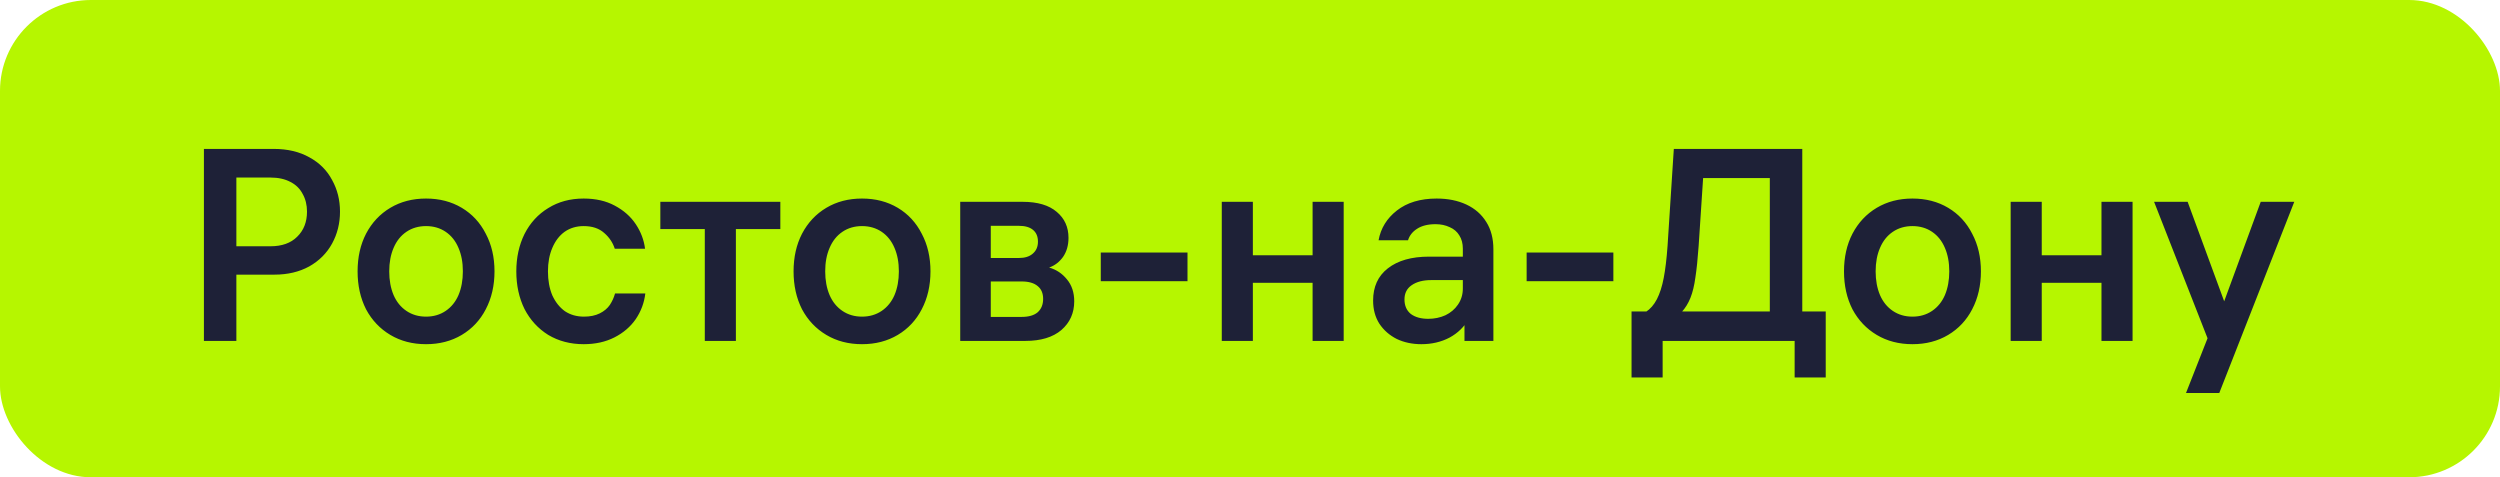
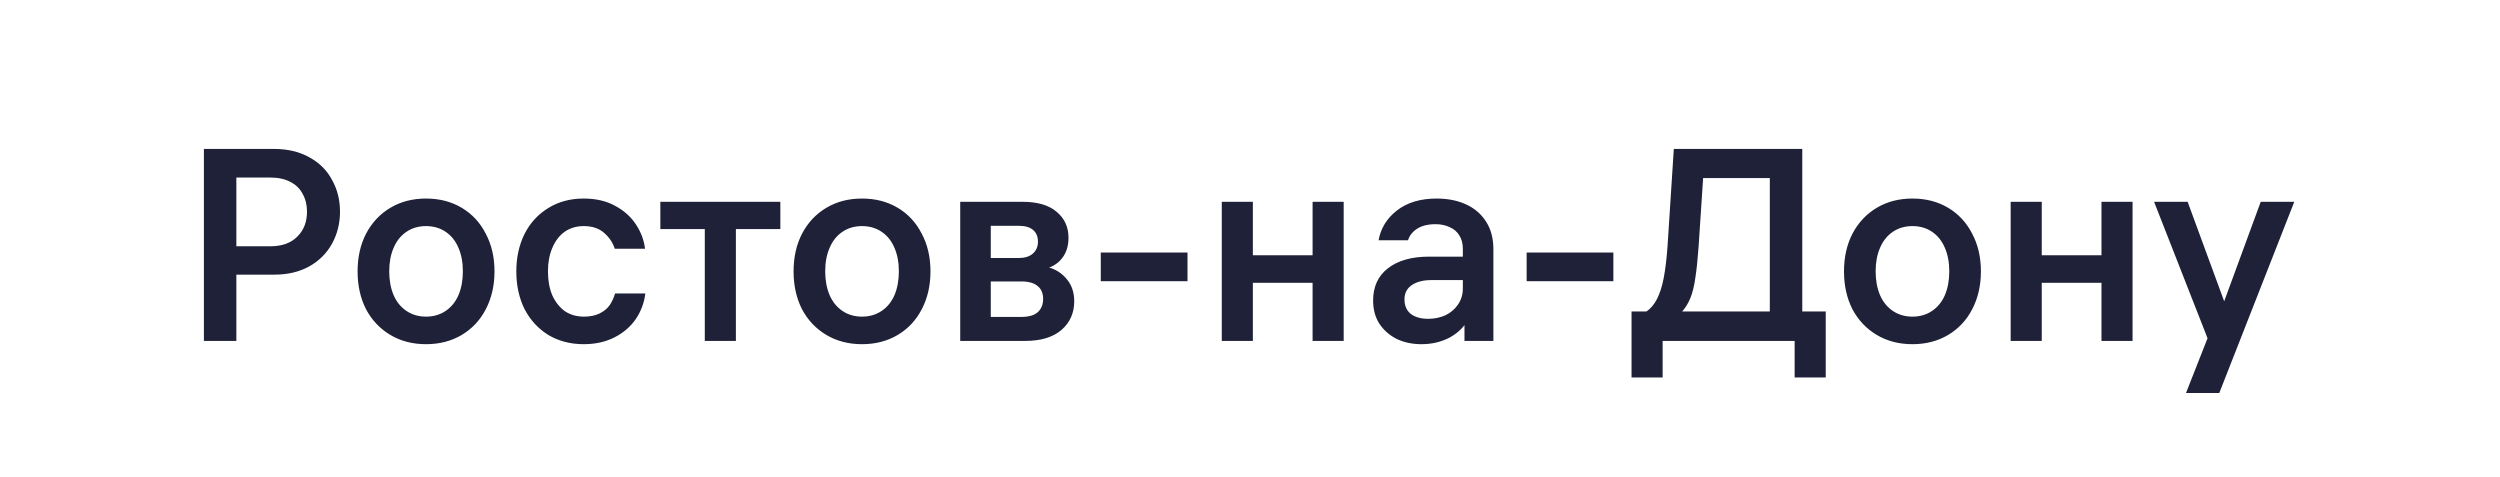
<svg xmlns="http://www.w3.org/2000/svg" width="110" height="21" viewBox="0 0 110 21" fill="none">
-   <rect width="110" height="21" rx="4" fill="#B6F600" />
  <path d="M12.044 6.552C12.652 6.552 13.176 6.676 13.616 6.924C14.056 7.164 14.388 7.496 14.612 7.92C14.844 8.336 14.96 8.8 14.96 9.312C14.96 9.824 14.844 10.292 14.612 10.716C14.38 11.14 14.044 11.476 13.604 11.724C13.164 11.964 12.656 12.084 12.08 12.084H10.136V10.836H11.9C12.404 10.836 12.796 10.696 13.076 10.416C13.364 10.136 13.508 9.768 13.508 9.312C13.508 9.016 13.444 8.756 13.316 8.532C13.196 8.3 13.016 8.124 12.776 8.004C12.536 7.876 12.244 7.812 11.9 7.812H10.004L10.4 7.476V15H8.972V6.552H12.044ZM18.746 8.736C19.338 8.736 19.862 8.872 20.318 9.144C20.774 9.416 21.126 9.796 21.374 10.284C21.63 10.764 21.758 11.316 21.758 11.94C21.758 12.564 21.63 13.12 21.374 13.608C21.126 14.088 20.774 14.464 20.318 14.736C19.862 15.008 19.338 15.144 18.746 15.144C18.154 15.144 17.63 15.008 17.174 14.736C16.718 14.464 16.362 14.088 16.106 13.608C15.858 13.12 15.734 12.564 15.734 11.94C15.734 11.316 15.858 10.764 16.106 10.284C16.362 9.796 16.718 9.416 17.174 9.144C17.63 8.872 18.154 8.736 18.746 8.736ZM18.746 13.932C19.074 13.932 19.362 13.848 19.61 13.68C19.858 13.512 20.046 13.28 20.174 12.984C20.302 12.68 20.366 12.332 20.366 11.94C20.366 11.548 20.302 11.204 20.174 10.908C20.046 10.604 19.858 10.368 19.61 10.2C19.362 10.032 19.074 9.948 18.746 9.948C18.418 9.948 18.13 10.032 17.882 10.2C17.634 10.368 17.446 10.604 17.318 10.908C17.19 11.204 17.126 11.548 17.126 11.94C17.126 12.332 17.19 12.68 17.318 12.984C17.446 13.28 17.634 13.512 17.882 13.68C18.13 13.848 18.418 13.932 18.746 13.932ZM25.694 13.932C25.966 13.932 26.198 13.884 26.39 13.788C26.582 13.692 26.73 13.568 26.834 13.416C26.938 13.256 27.014 13.088 27.062 12.912H28.394C28.346 13.32 28.206 13.696 27.974 14.04C27.742 14.376 27.43 14.644 27.038 14.844C26.646 15.044 26.194 15.144 25.682 15.144C25.098 15.144 24.578 15.008 24.122 14.736C23.674 14.456 23.326 14.076 23.078 13.596C22.838 13.108 22.718 12.556 22.718 11.94C22.718 11.332 22.838 10.784 23.078 10.296C23.326 9.808 23.674 9.428 24.122 9.156C24.57 8.876 25.09 8.736 25.682 8.736C26.21 8.736 26.666 8.84 27.05 9.048C27.442 9.256 27.75 9.528 27.974 9.864C28.198 10.2 28.334 10.56 28.382 10.944H27.05C26.962 10.672 26.806 10.44 26.582 10.248C26.358 10.048 26.058 9.948 25.682 9.948C25.362 9.948 25.082 10.032 24.842 10.2C24.61 10.368 24.43 10.604 24.302 10.908C24.174 11.204 24.11 11.548 24.11 11.94C24.11 12.34 24.174 12.692 24.302 12.996C24.438 13.292 24.622 13.524 24.854 13.692C25.094 13.852 25.374 13.932 25.694 13.932ZM32.379 9.672V15H31.011V9.672H32.379ZM29.055 10.08V8.88H34.335V10.08H29.055ZM37.929 8.736C38.522 8.736 39.045 8.872 39.502 9.144C39.958 9.416 40.309 9.796 40.557 10.284C40.813 10.764 40.941 11.316 40.941 11.94C40.941 12.564 40.813 13.12 40.557 13.608C40.309 14.088 39.958 14.464 39.502 14.736C39.045 15.008 38.522 15.144 37.929 15.144C37.337 15.144 36.813 15.008 36.358 14.736C35.901 14.464 35.545 14.088 35.289 13.608C35.041 13.12 34.917 12.564 34.917 11.94C34.917 11.316 35.041 10.764 35.289 10.284C35.545 9.796 35.901 9.416 36.358 9.144C36.813 8.872 37.337 8.736 37.929 8.736ZM37.929 13.932C38.258 13.932 38.545 13.848 38.794 13.68C39.041 13.512 39.23 13.28 39.358 12.984C39.486 12.68 39.55 12.332 39.55 11.94C39.55 11.548 39.486 11.204 39.358 10.908C39.23 10.604 39.041 10.368 38.794 10.2C38.545 10.032 38.258 9.948 37.929 9.948C37.602 9.948 37.313 10.032 37.066 10.2C36.818 10.368 36.63 10.604 36.502 10.908C36.373 11.204 36.309 11.548 36.309 11.94C36.309 12.332 36.373 12.68 36.502 12.984C36.63 13.28 36.818 13.512 37.066 13.68C37.313 13.848 37.602 13.932 37.929 13.932ZM42.25 15V8.88H44.998C45.654 8.88 46.154 9.028 46.498 9.324C46.842 9.612 47.014 9.992 47.014 10.464C47.014 10.792 46.934 11.072 46.774 11.304C46.614 11.528 46.41 11.684 46.162 11.772C46.474 11.86 46.734 12.032 46.942 12.288C47.158 12.544 47.266 12.868 47.266 13.26C47.266 13.772 47.078 14.192 46.702 14.52C46.326 14.84 45.798 15 45.118 15H42.25ZM43.594 14.412L43.138 13.944H44.95C45.262 13.944 45.498 13.876 45.658 13.74C45.818 13.596 45.898 13.4 45.898 13.152C45.898 12.904 45.818 12.716 45.658 12.588C45.498 12.452 45.262 12.384 44.95 12.384H43.282V11.352H44.83C45.094 11.352 45.298 11.288 45.442 11.16C45.594 11.032 45.67 10.856 45.67 10.632C45.67 10.408 45.598 10.236 45.454 10.116C45.31 9.996 45.102 9.936 44.83 9.936H43.138L43.594 9.468V14.412ZM48.434 12.372V11.112H52.25V12.372H48.434ZM55.126 15H53.758V8.88H55.126V15ZM57.754 8.88H59.122V15H57.754V8.88ZM58.006 12.444H54.874V11.232H58.006V12.444ZM64.365 10.944C64.365 10.712 64.313 10.516 64.209 10.356C64.113 10.196 63.973 10.076 63.789 9.996C63.605 9.908 63.397 9.864 63.165 9.864C62.829 9.864 62.557 9.932 62.349 10.068C62.149 10.196 62.017 10.364 61.953 10.572H60.657C60.753 10.044 61.021 9.608 61.461 9.264C61.909 8.912 62.493 8.736 63.213 8.736C63.709 8.736 64.145 8.824 64.521 9C64.897 9.176 65.189 9.432 65.397 9.768C65.605 10.096 65.709 10.496 65.709 10.968V15H64.437V13.824L64.617 14.04C64.425 14.384 64.145 14.656 63.777 14.856C63.409 15.048 62.997 15.144 62.541 15.144C62.141 15.144 61.781 15.068 61.461 14.916C61.141 14.756 60.885 14.532 60.693 14.244C60.509 13.956 60.417 13.616 60.417 13.224C60.417 12.616 60.633 12.144 61.065 11.808C61.505 11.464 62.109 11.292 62.877 11.292H64.677V12.324H62.973C62.613 12.324 62.325 12.4 62.109 12.552C61.901 12.696 61.797 12.904 61.797 13.176C61.797 13.448 61.889 13.66 62.073 13.812C62.265 13.956 62.521 14.028 62.841 14.028C63.113 14.028 63.365 13.976 63.597 13.872C63.829 13.76 64.013 13.604 64.149 13.404C64.293 13.196 64.365 12.96 64.365 12.696V10.944ZM67.172 12.372V11.112H70.988V12.372H67.172ZM80.332 13.704V16.608H78.964V14.544L79.408 15H72.712L73.156 14.544V16.608H71.788V13.704H80.332ZM72.412 13.728C72.612 13.6 72.776 13.412 72.904 13.164C73.032 12.916 73.132 12.604 73.204 12.228C73.276 11.852 73.332 11.384 73.372 10.824L73.648 6.552H79.3V13.896H77.872V7.368L78.328 7.836H74.44L74.968 7.368L74.74 10.824C74.7 11.392 74.652 11.856 74.596 12.216C74.548 12.568 74.476 12.864 74.38 13.104C74.284 13.344 74.156 13.552 73.996 13.728H72.412ZM84.148 8.736C84.74 8.736 85.264 8.872 85.72 9.144C86.176 9.416 86.528 9.796 86.776 10.284C87.032 10.764 87.16 11.316 87.16 11.94C87.16 12.564 87.032 13.12 86.776 13.608C86.528 14.088 86.176 14.464 85.72 14.736C85.264 15.008 84.74 15.144 84.148 15.144C83.556 15.144 83.032 15.008 82.576 14.736C82.12 14.464 81.764 14.088 81.508 13.608C81.26 13.12 81.136 12.564 81.136 11.94C81.136 11.316 81.26 10.764 81.508 10.284C81.764 9.796 82.12 9.416 82.576 9.144C83.032 8.872 83.556 8.736 84.148 8.736ZM84.148 13.932C84.476 13.932 84.764 13.848 85.012 13.68C85.26 13.512 85.448 13.28 85.576 12.984C85.704 12.68 85.768 12.332 85.768 11.94C85.768 11.548 85.704 11.204 85.576 10.908C85.448 10.604 85.26 10.368 85.012 10.2C84.764 10.032 84.476 9.948 84.148 9.948C83.82 9.948 83.532 10.032 83.284 10.2C83.036 10.368 82.848 10.604 82.72 10.908C82.592 11.204 82.528 11.548 82.528 11.94C82.528 12.332 82.592 12.68 82.72 12.984C82.848 13.28 83.036 13.512 83.284 13.68C83.532 13.848 83.82 13.932 84.148 13.932ZM89.837 15H88.469V8.88H89.837V15ZM92.465 8.88H93.833V15H92.465V8.88ZM92.717 12.444H89.585V11.232H92.717V12.444ZM99.472 8.88H100.948L97.648 17.292H96.184L97.36 14.304L97.66 13.812L99.472 8.88ZM97.192 15.036L94.78 8.88H96.256L98.068 13.812L97.192 15.036Z" fill="#1E2137" />
</svg>